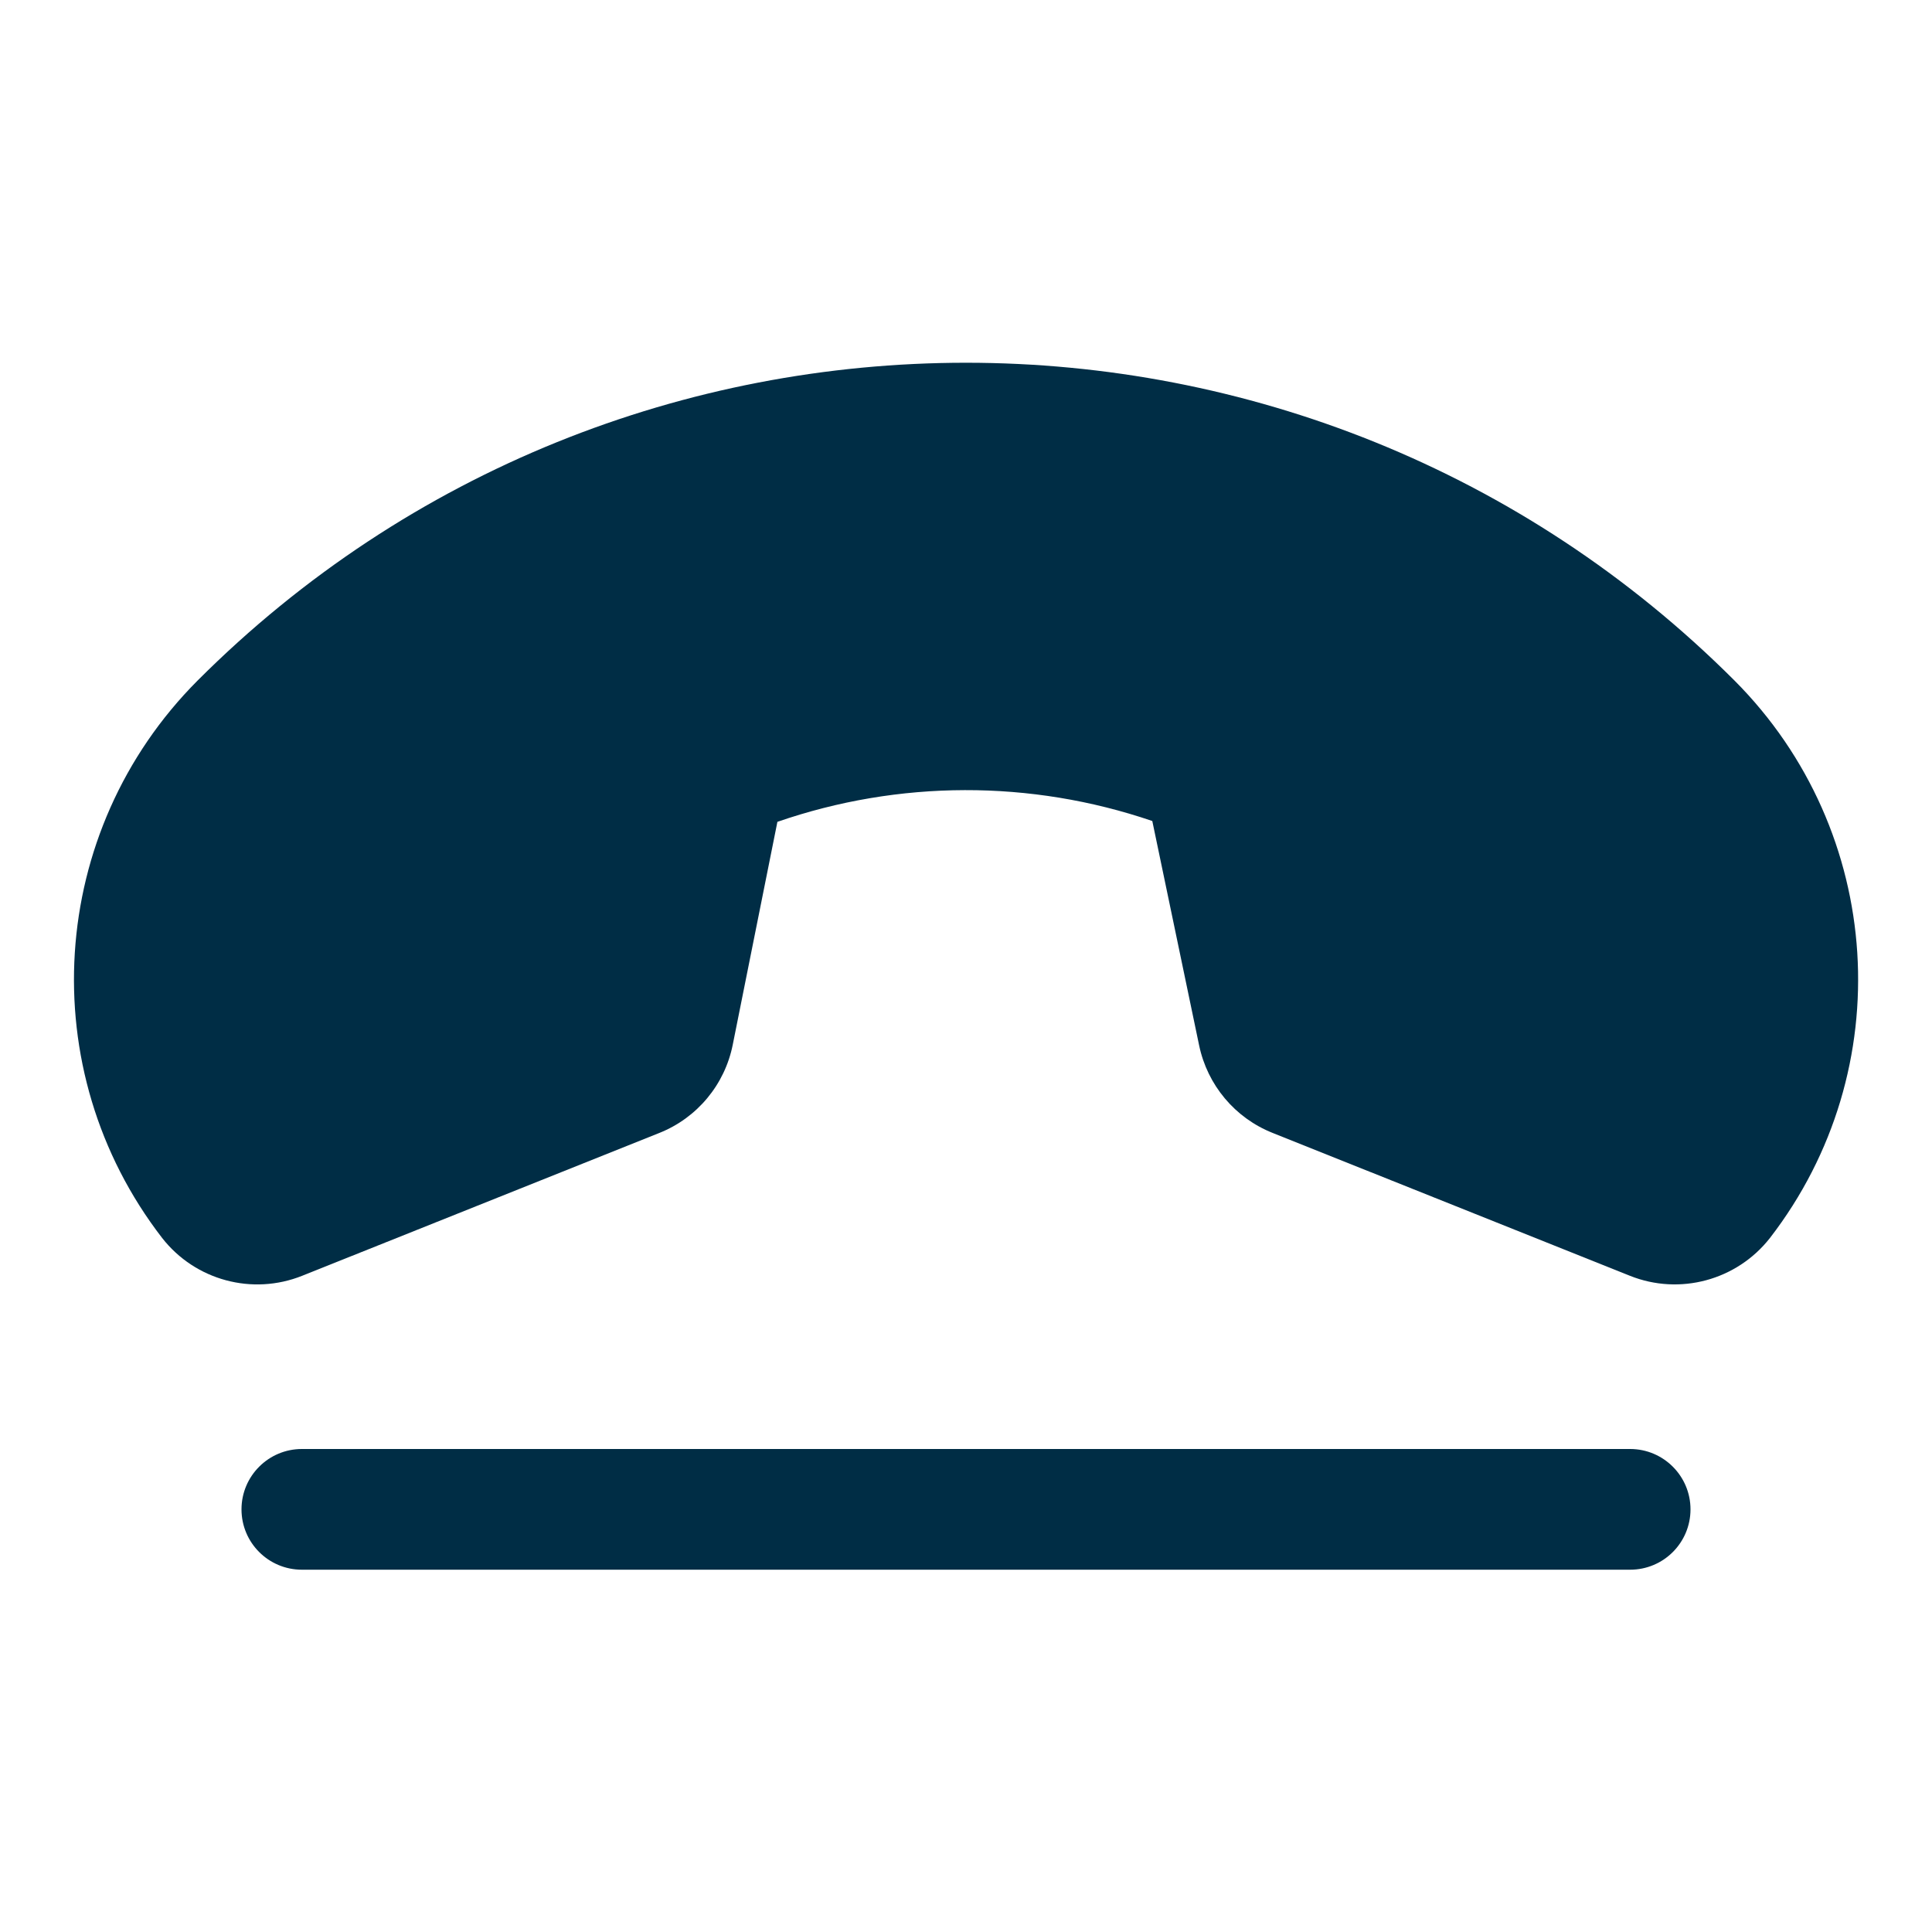
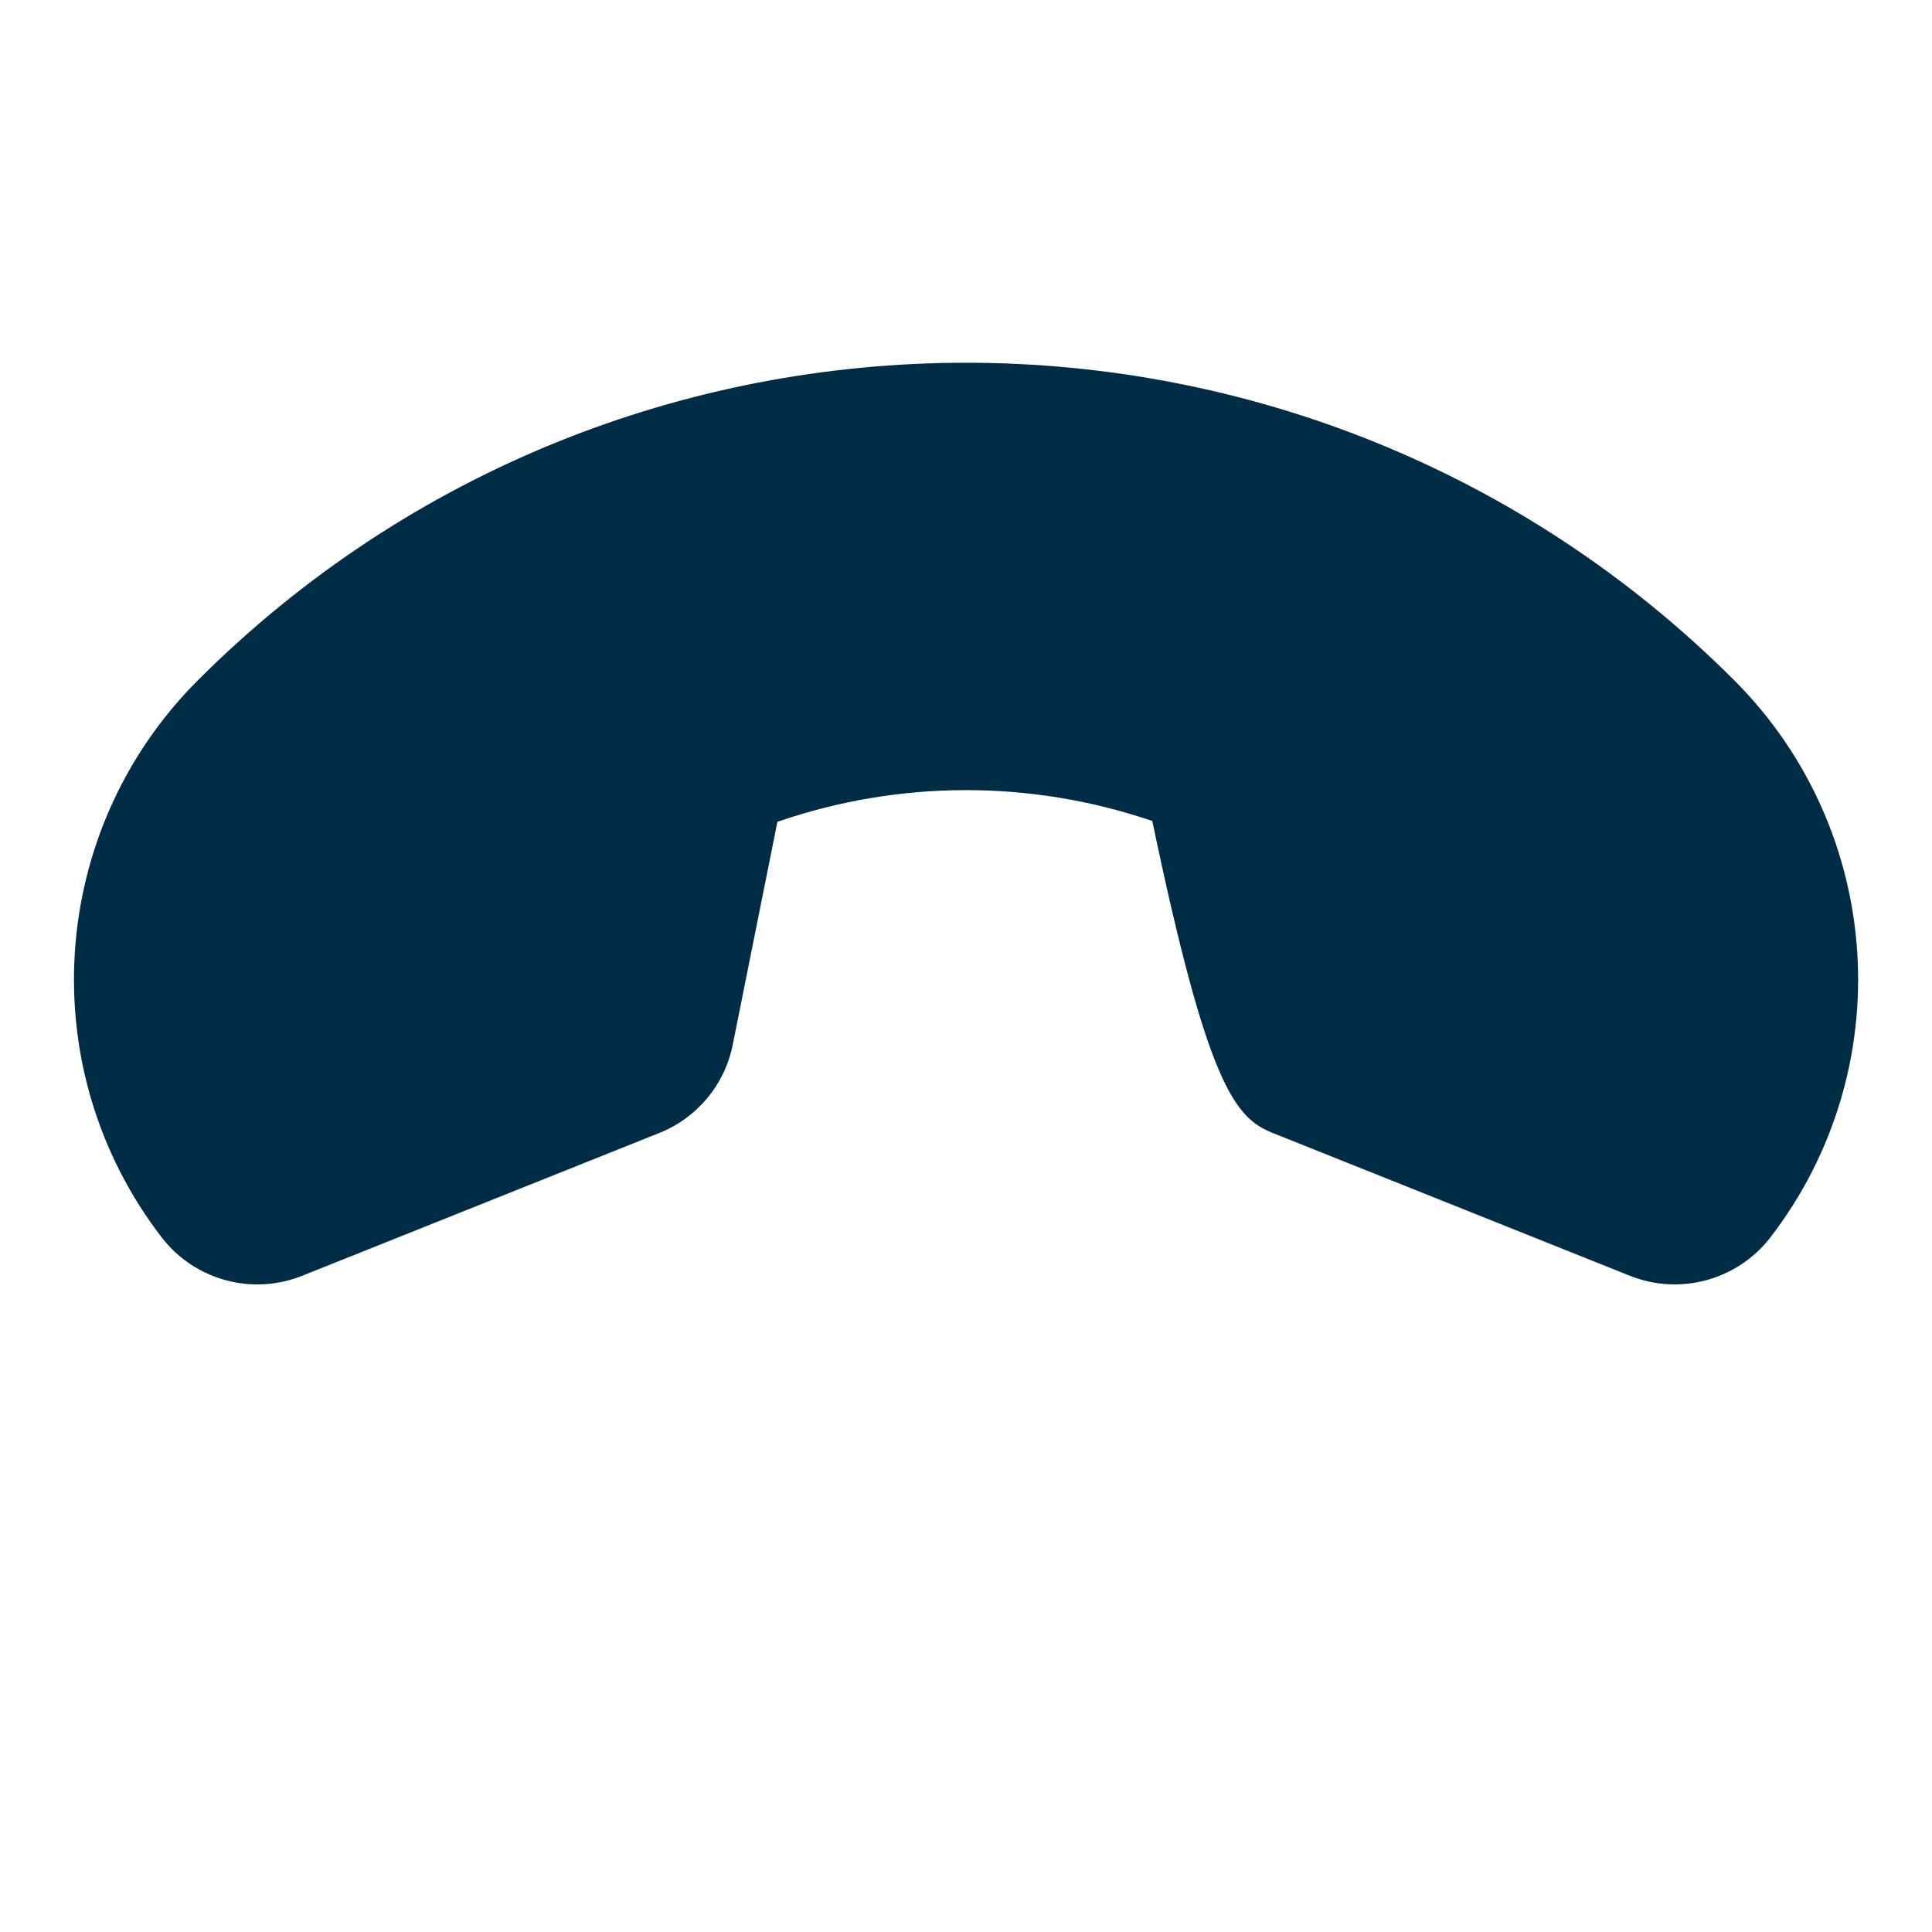
<svg xmlns="http://www.w3.org/2000/svg" width="21" height="21" viewBox="0 0 21 21" fill="none">
-   <path d="M18.853 7.397C14.247 2.792 6.753 2.791 2.148 7.397C0.515 9.034 0.35 11.628 1.763 13.457C2.123 13.917 2.743 14.084 3.285 13.867L7.166 12.315C7.578 12.151 7.879 11.789 7.965 11.354L8.45 8.933C9.769 8.477 11.203 8.473 12.525 8.924V8.924L13.034 11.363C13.124 11.794 13.423 12.151 13.832 12.314L17.716 13.867C18.258 14.084 18.878 13.916 19.238 13.457C20.651 11.628 20.486 9.034 18.853 7.397Z" fill="#002D45" />
-   <path d="M17.719 15.75H3.281C2.919 15.75 2.625 16.044 2.625 16.406C2.625 16.769 2.919 17.062 3.281 17.062H17.719C18.081 17.062 18.375 16.769 18.375 16.406C18.375 16.044 18.081 15.75 17.719 15.75Z" fill="#002D45" />
+   <path d="M18.853 7.397C14.247 2.792 6.753 2.791 2.148 7.397C0.515 9.034 0.35 11.628 1.763 13.457C2.123 13.917 2.743 14.084 3.285 13.867L7.166 12.315C7.578 12.151 7.879 11.789 7.965 11.354L8.45 8.933C9.769 8.477 11.203 8.473 12.525 8.924V8.924C13.124 11.794 13.423 12.151 13.832 12.314L17.716 13.867C18.258 14.084 18.878 13.916 19.238 13.457C20.651 11.628 20.486 9.034 18.853 7.397Z" fill="#002D45" />
</svg>